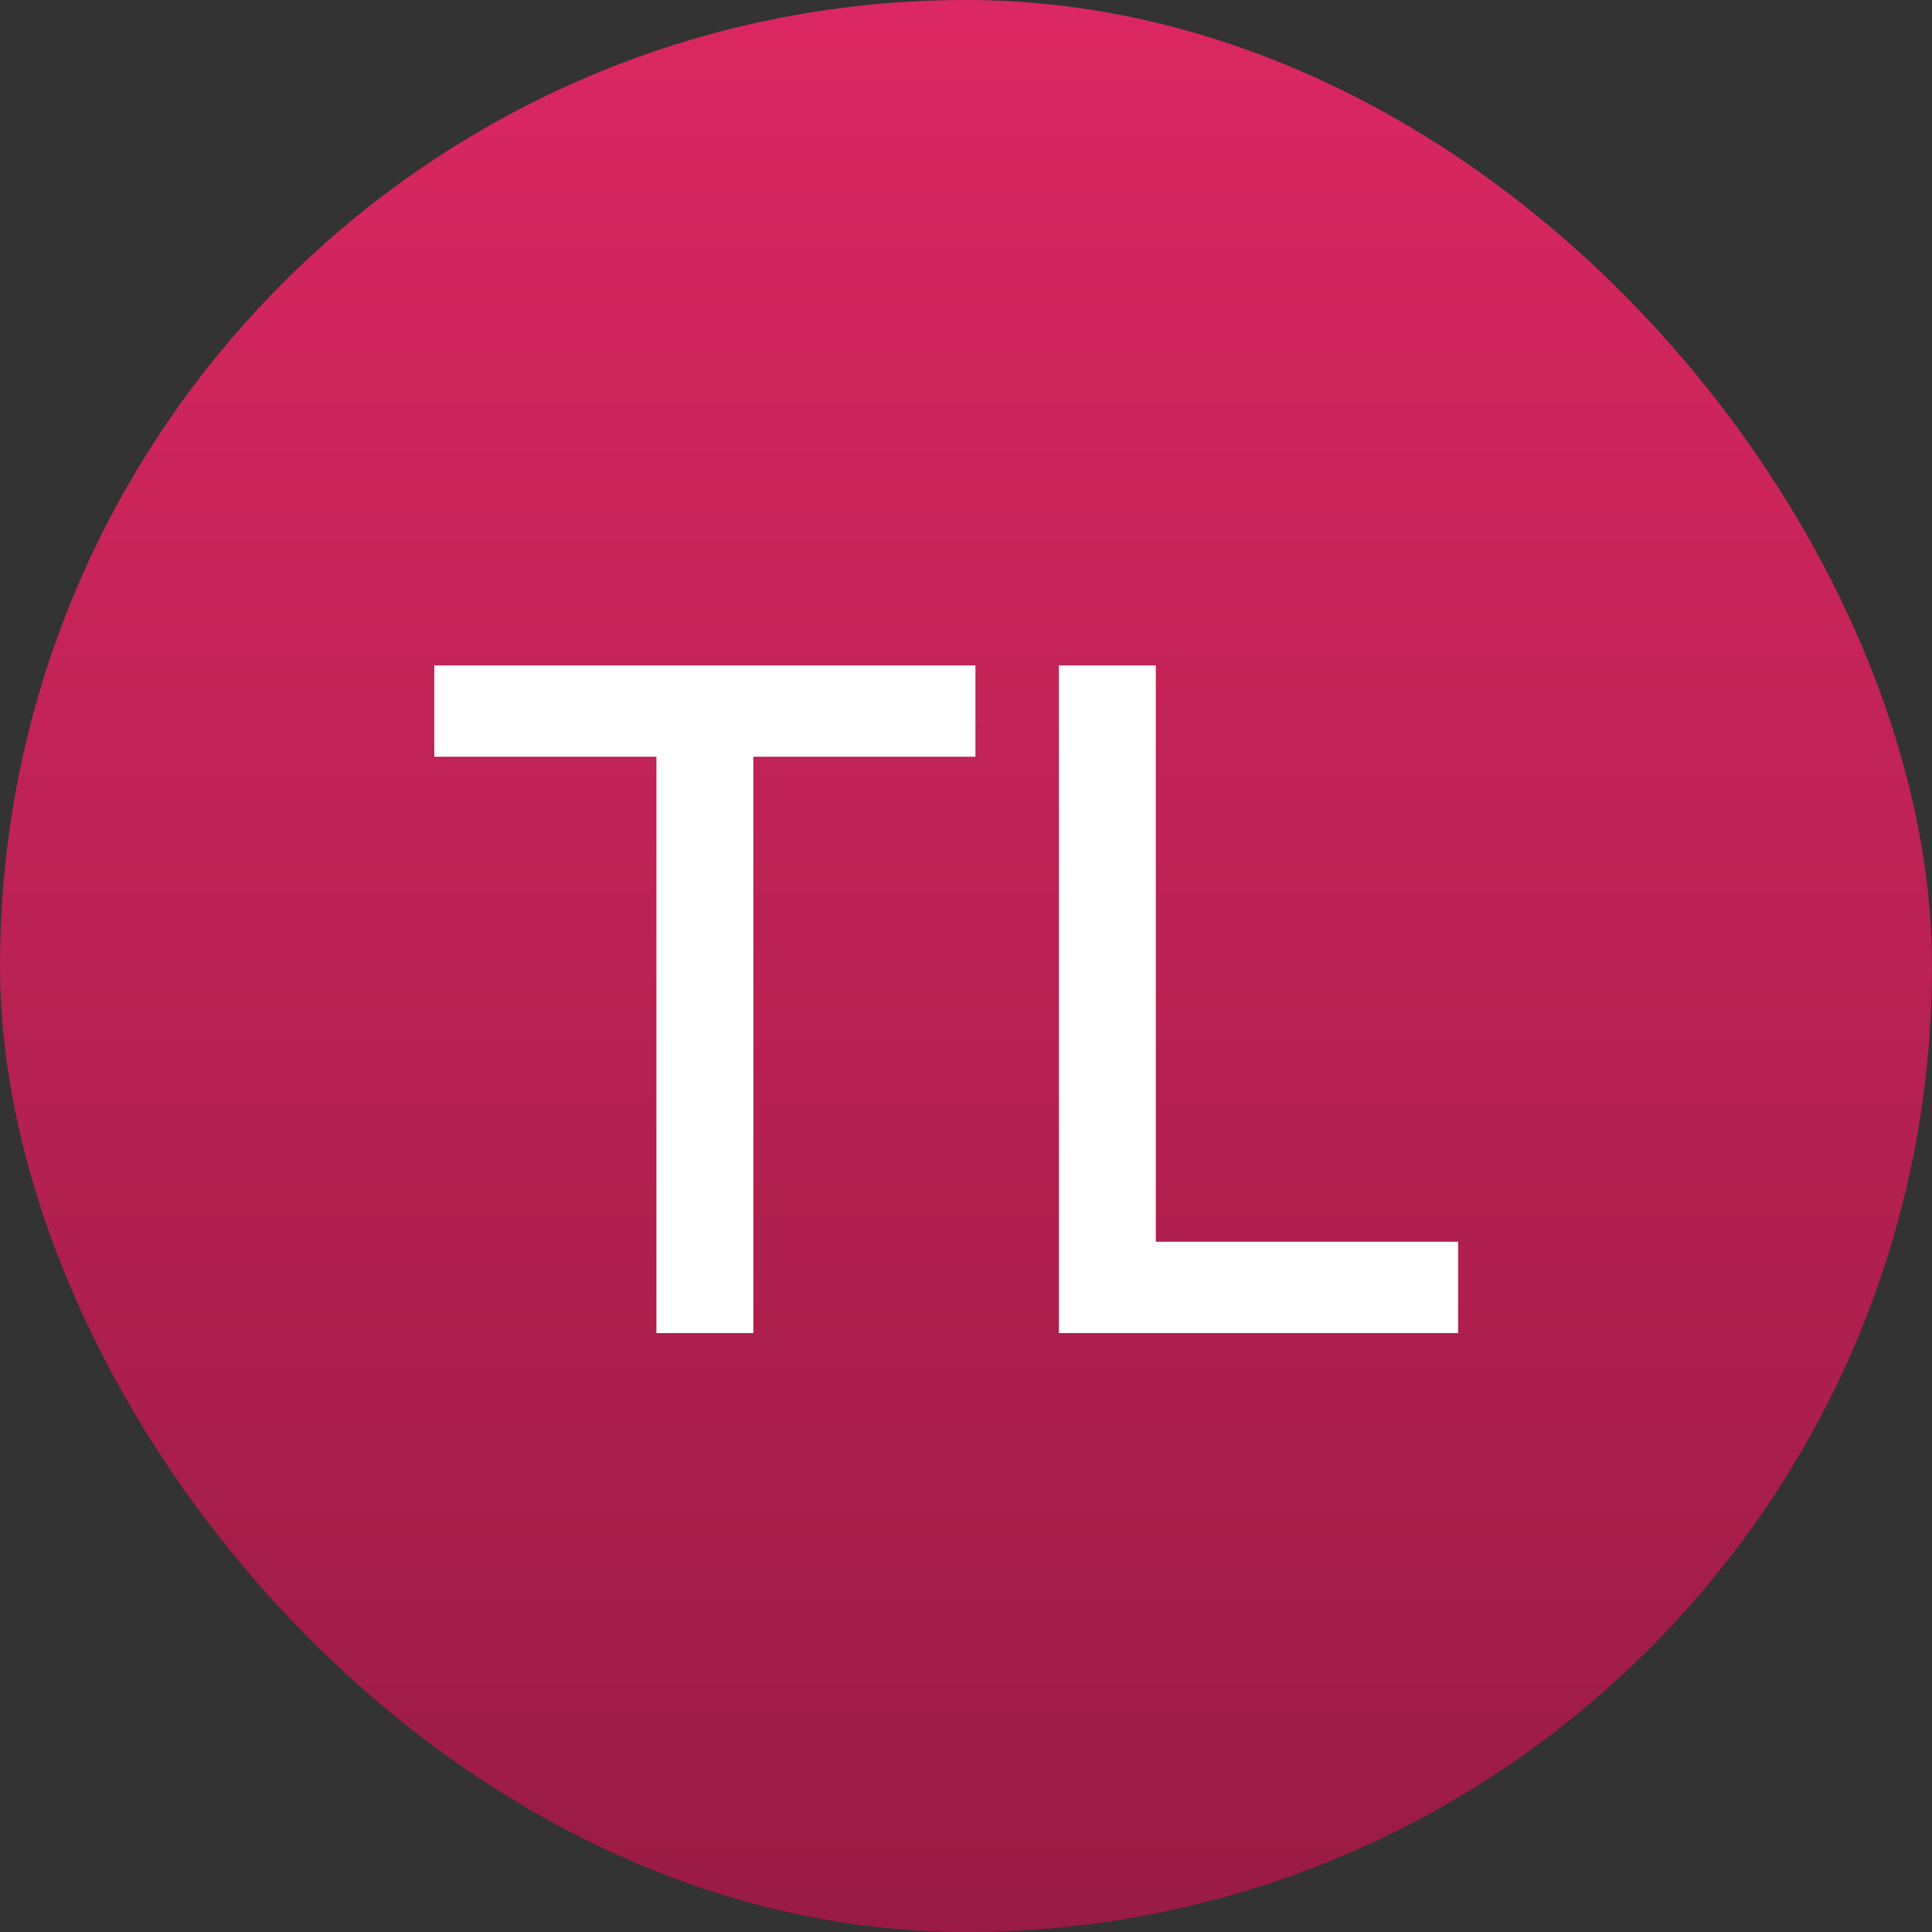
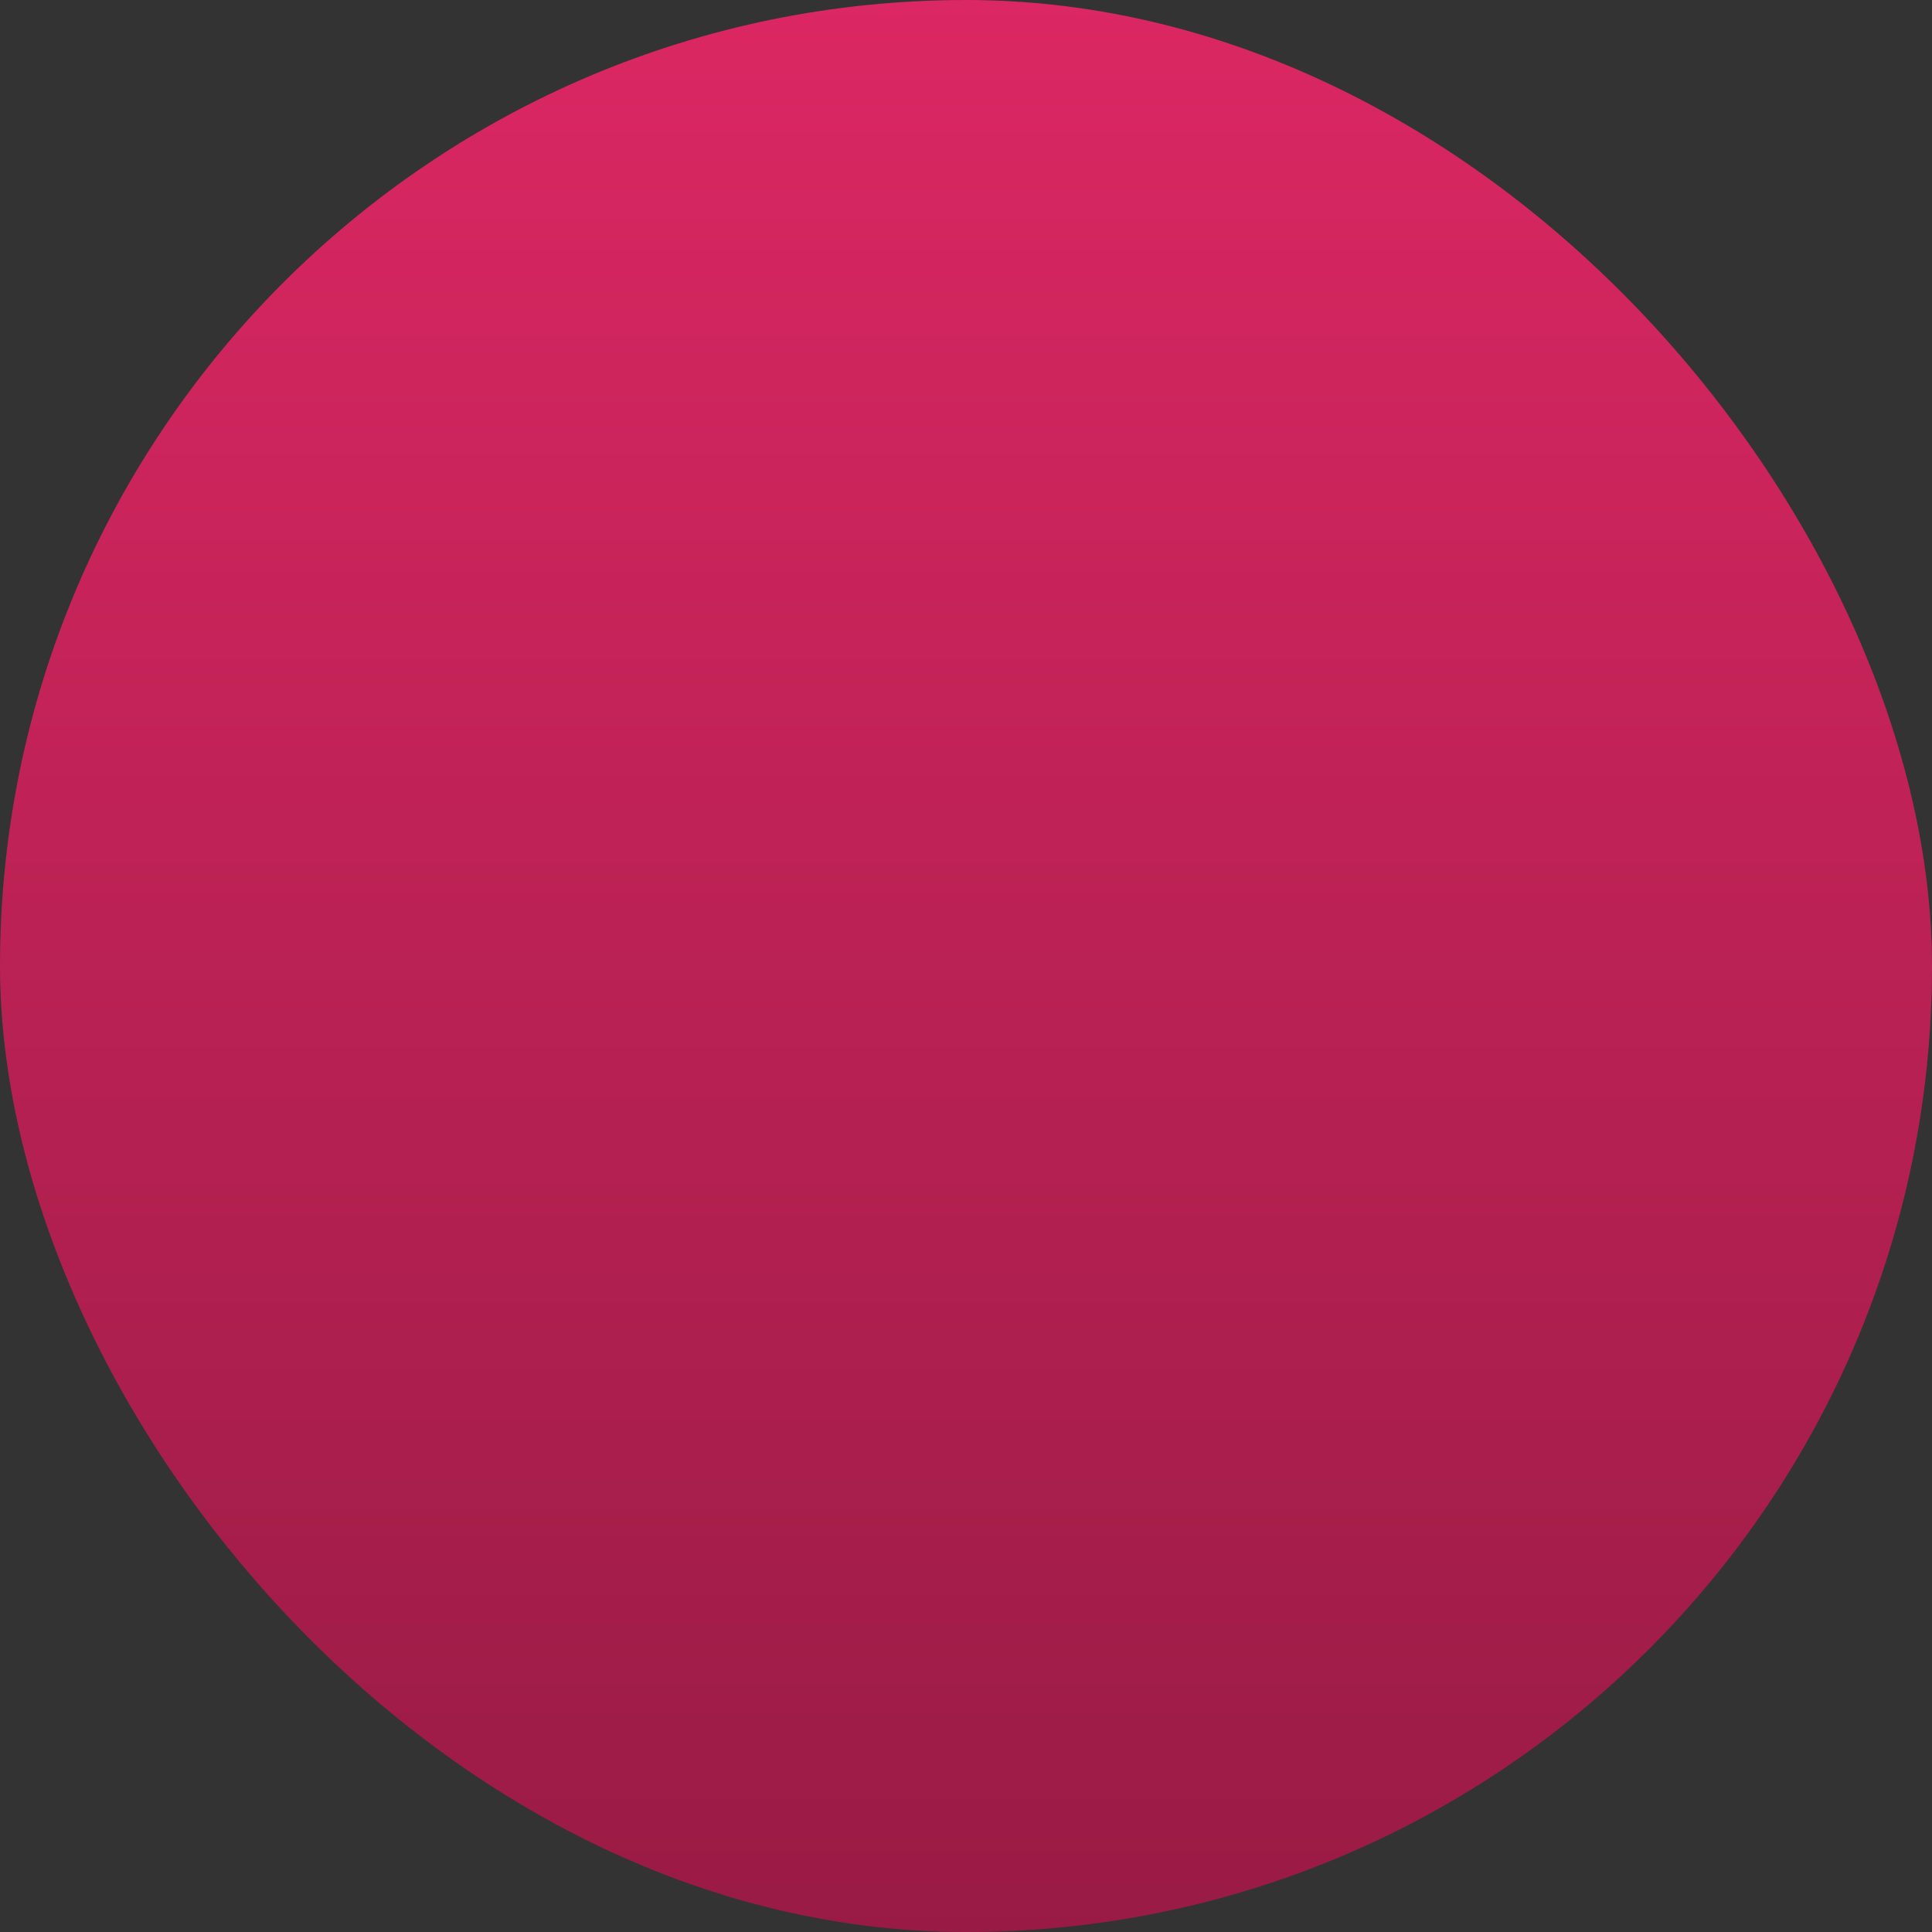
<svg xmlns="http://www.w3.org/2000/svg" width="50" height="50" viewBox="0 0 50 50" fill="none">
  <rect x="0" y="0" width="50" height="50" fill="#333333" stroke="none" />
  <rect width="50" height="50" rx="25" fill="url(#paint0_linear_1_115)" />
-   <path d="M16.988 34.5V19.584H11.24V17.22H25.244V19.584H19.496V34.5H16.988ZM27.404 34.5V17.22H29.912V32.136H37.736V34.5H27.404Z" fill="white" />
  <defs>
    <linearGradient id="paint0_linear_1_115" x1="25" y1="0" x2="25" y2="50" gradientUnits="userSpaceOnUse">
      <stop stop-color="#DB2763" />
      <stop offset="1" stop-color="#991B45" />
    </linearGradient>
  </defs>
</svg>